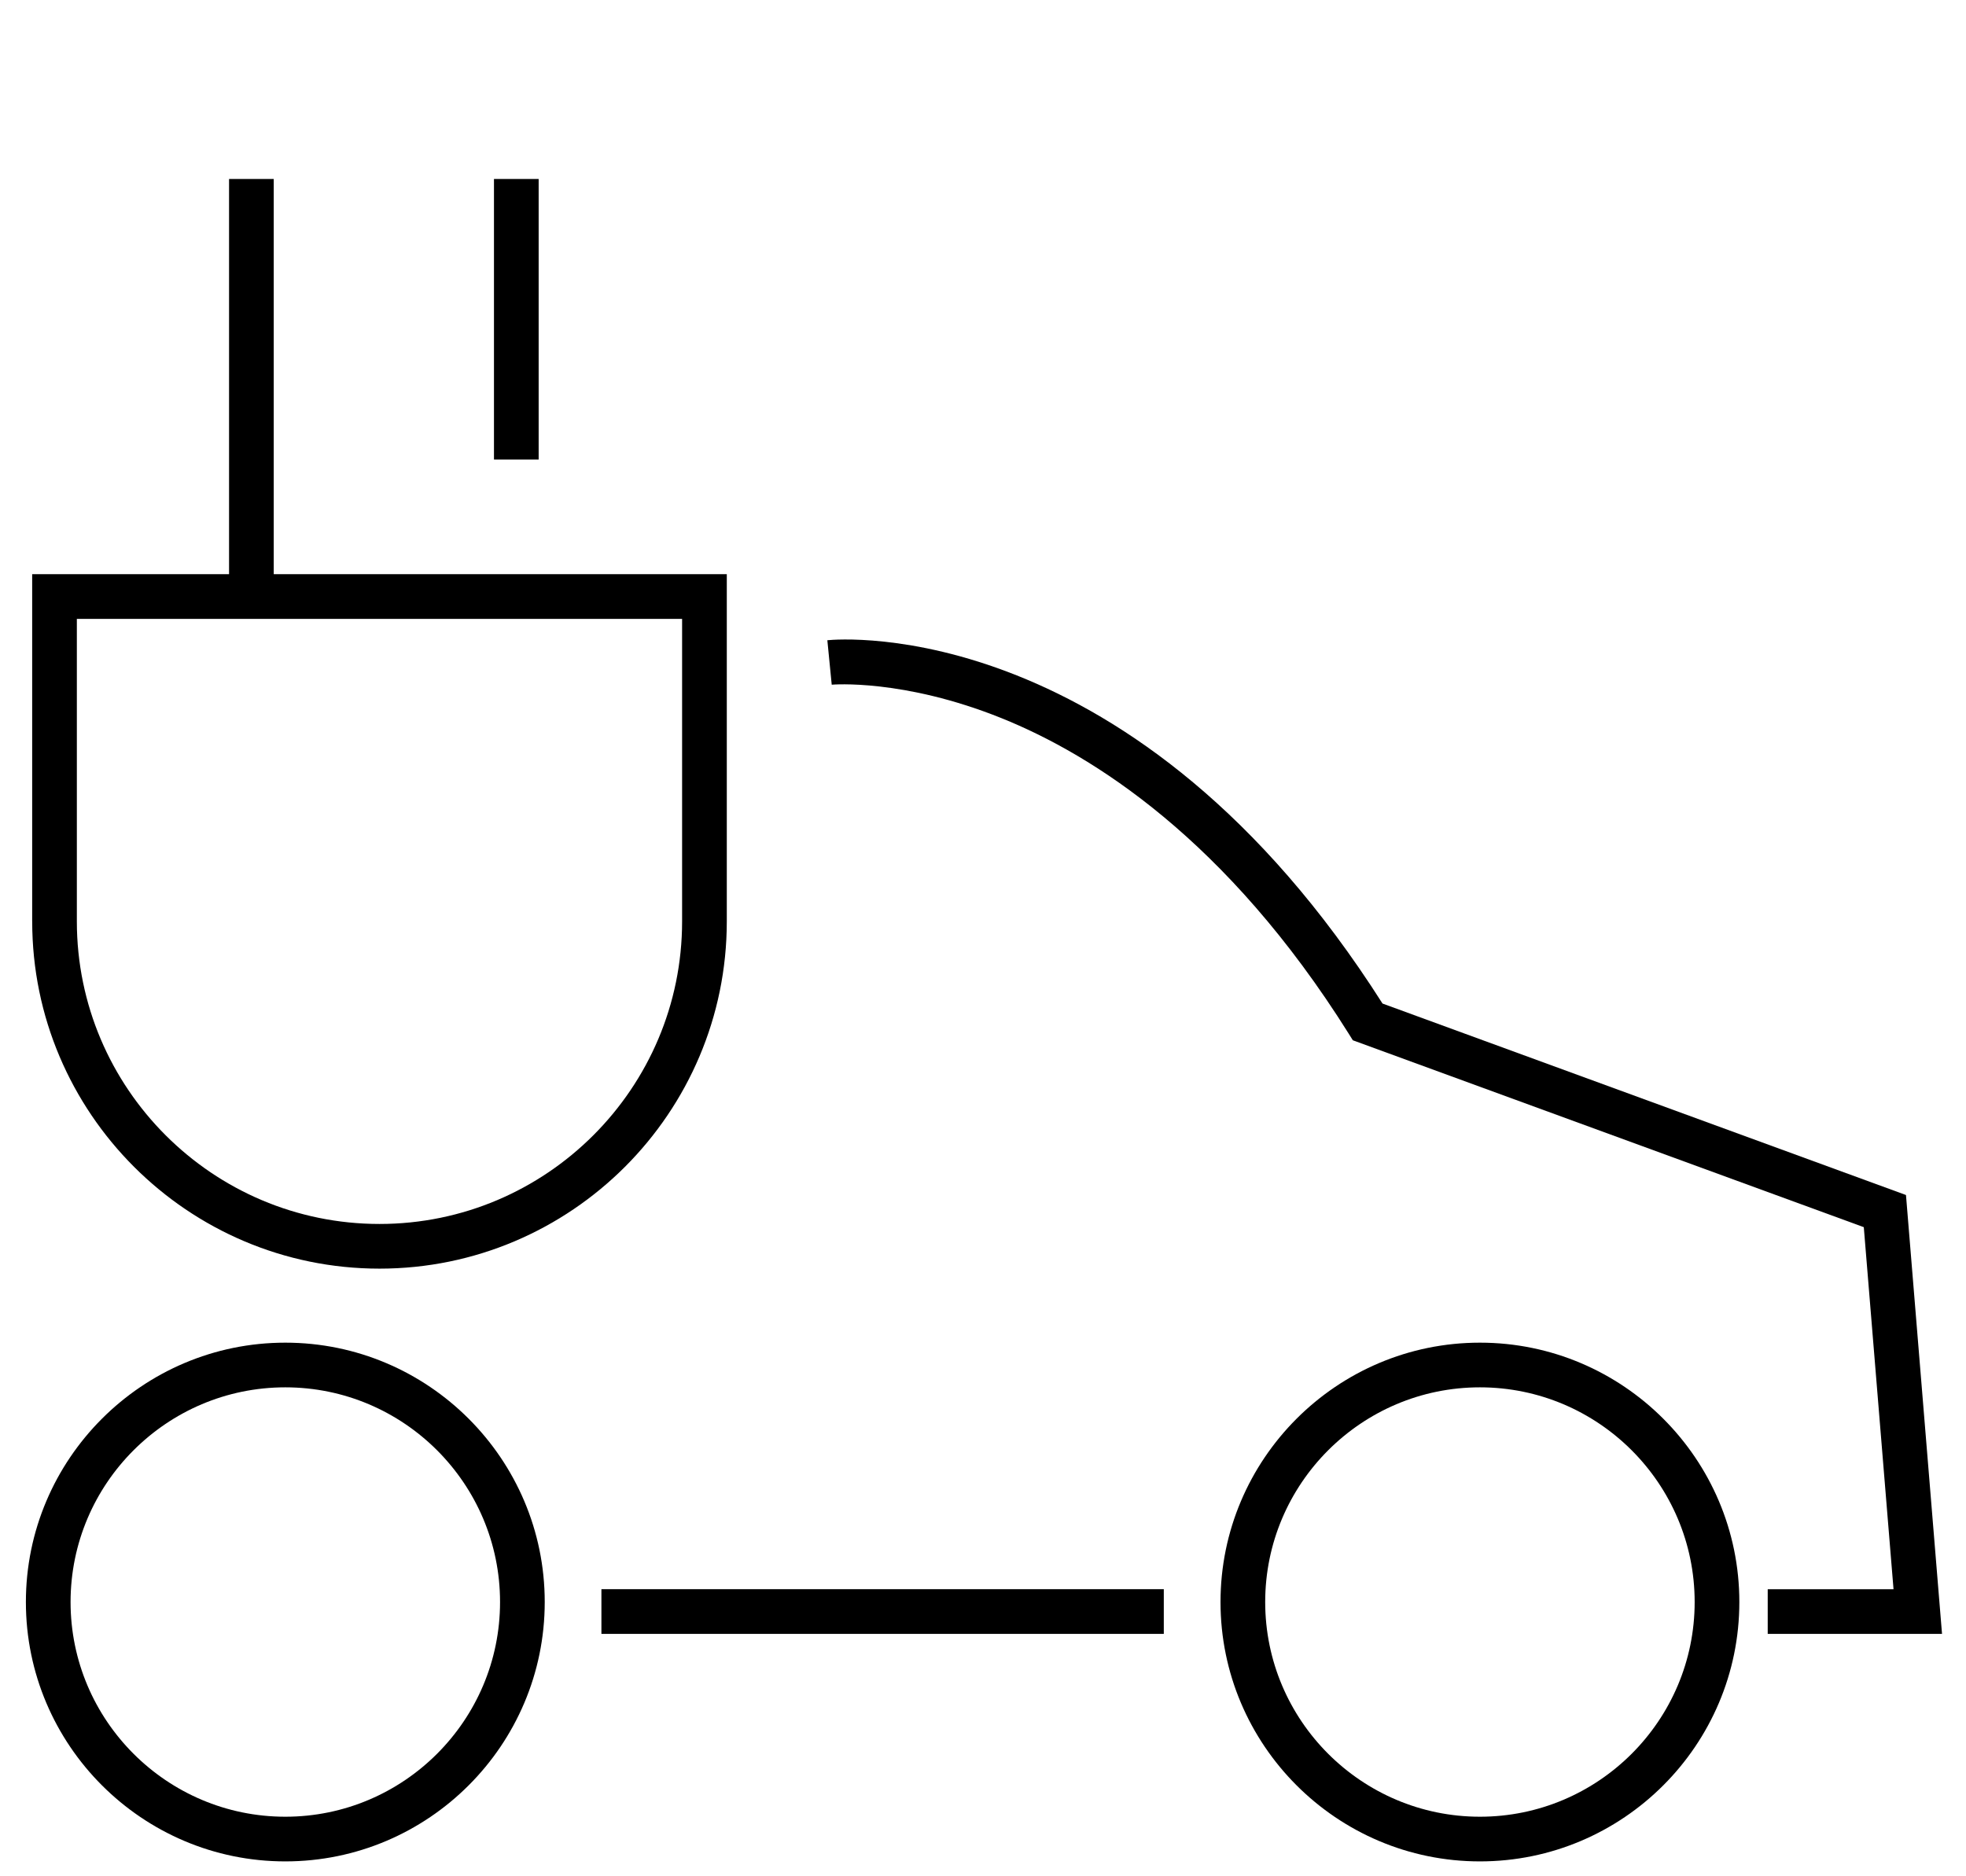
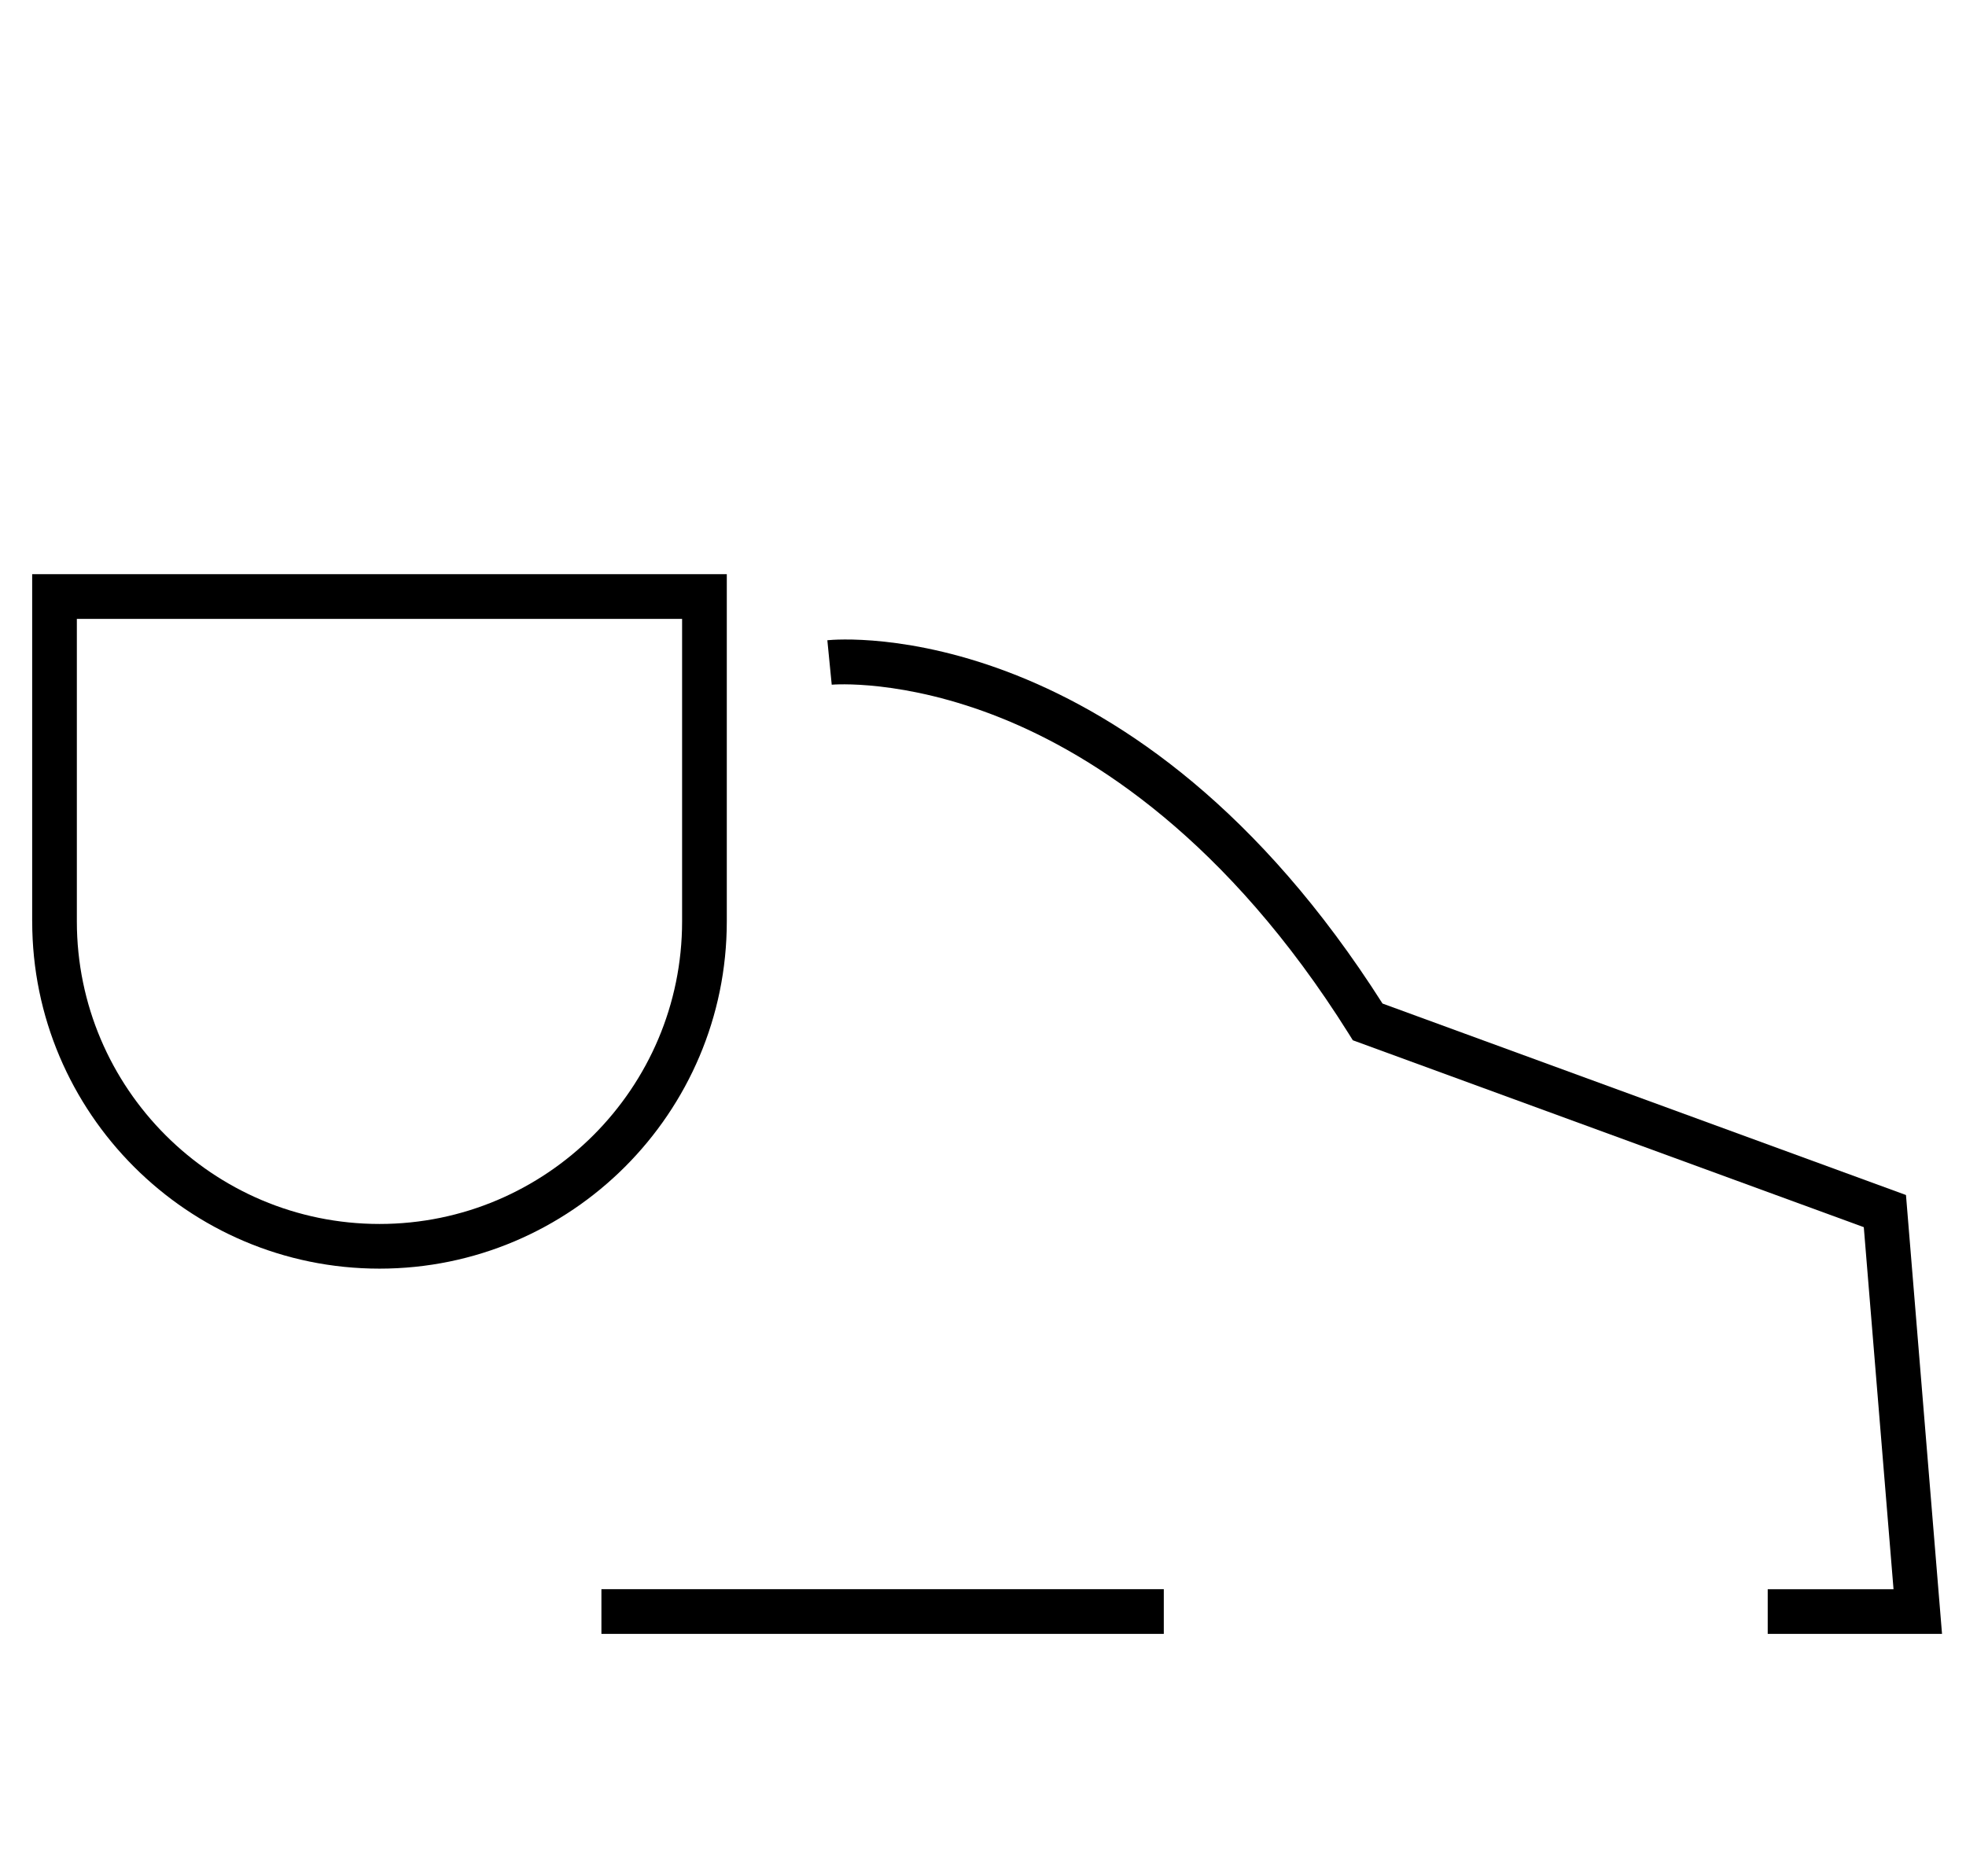
<svg xmlns="http://www.w3.org/2000/svg" data-name="Layer 1" viewBox="0 0 132 126">
-   <path d="M99.364 125c-9.604 0-17.417-7.813-17.417-17.417s7.813-17.418 17.417-17.418 17.418 7.813 17.418 17.418S108.969 125 99.364 125Zm0-31.835c-7.949 0-14.417 6.468-14.417 14.418S91.415 122 99.364 122s14.418-6.468 14.418-14.417-6.468-14.418-14.418-14.418Z" />
-   <path d="M19.156 125c-9.604 0-17.418-7.813-17.418-17.417s7.813-17.418 17.418-17.418 17.418 7.813 17.418 17.418S28.761 125 19.156 125Zm0-31.835c-7.95 0-14.418 6.468-14.418 14.418S11.206 122 19.156 122s14.418-6.468 14.418-14.417-6.468-14.418-14.418-14.418Z" />
  <path d="M25.48 85.194c-12.857 0-23.318-10.46-23.318-23.317H2.16V38.559h46.638v23.318c0 12.857-10.46 23.317-23.317 23.317ZM5.16 61.877c.002 11.203 9.117 20.317 20.32 20.317s20.317-9.114 20.317-20.317V41.559H5.16v20.318Z" />
  <path d="M40.38 106.721h37.759v3H40.38z" />
  <path d="M130.39 109.721h-11.703v-3h8.447l-1.996-24.312-34.307-12.551-.272-.436C82.374 56.37 73.366 50.693 67.25 48.23c-6.605-2.661-11.357-2.255-11.407-2.25l-.294-2.985c.837-.091 20.652-1.745 37.275 24.397L127.97 80.25l2.42 29.47Z" />
-   <path d="M15.379 12.019h3v27.385h-3z" />
-   <path d="M33.166 12.019h3V30.86h-3z" />
+   <path d="M15.379 12.019h3h-3z" />
</svg>